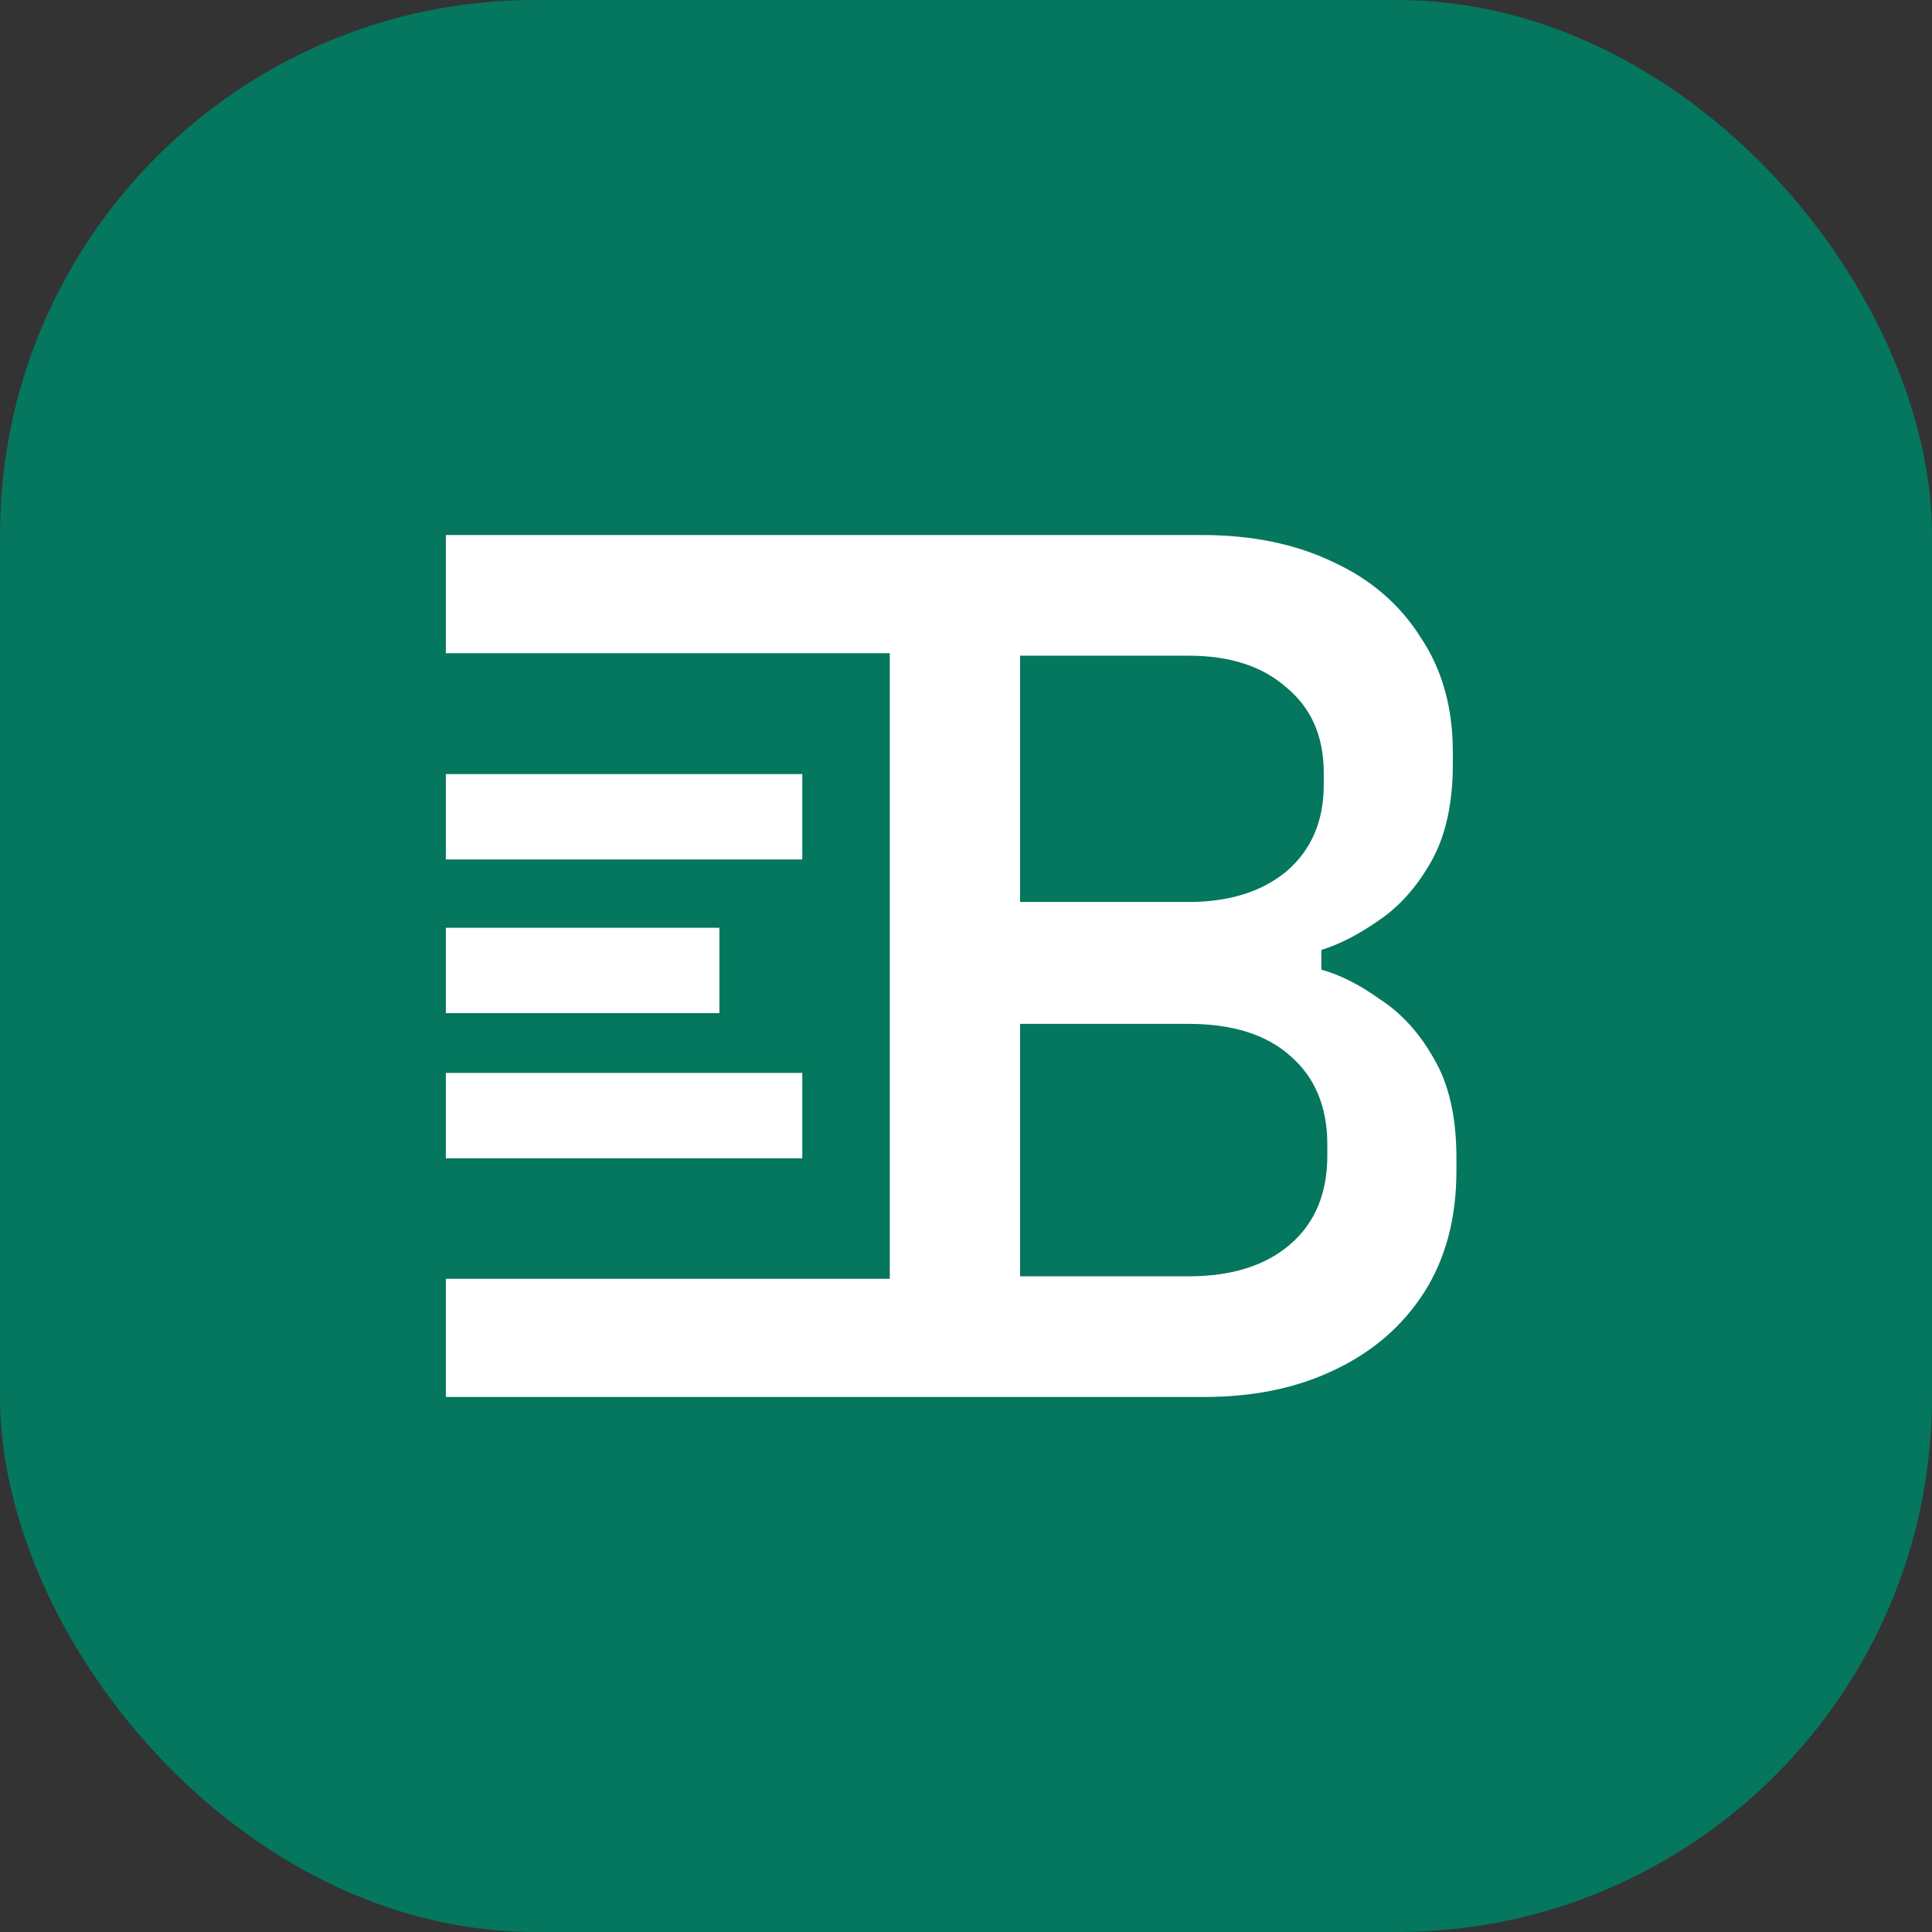
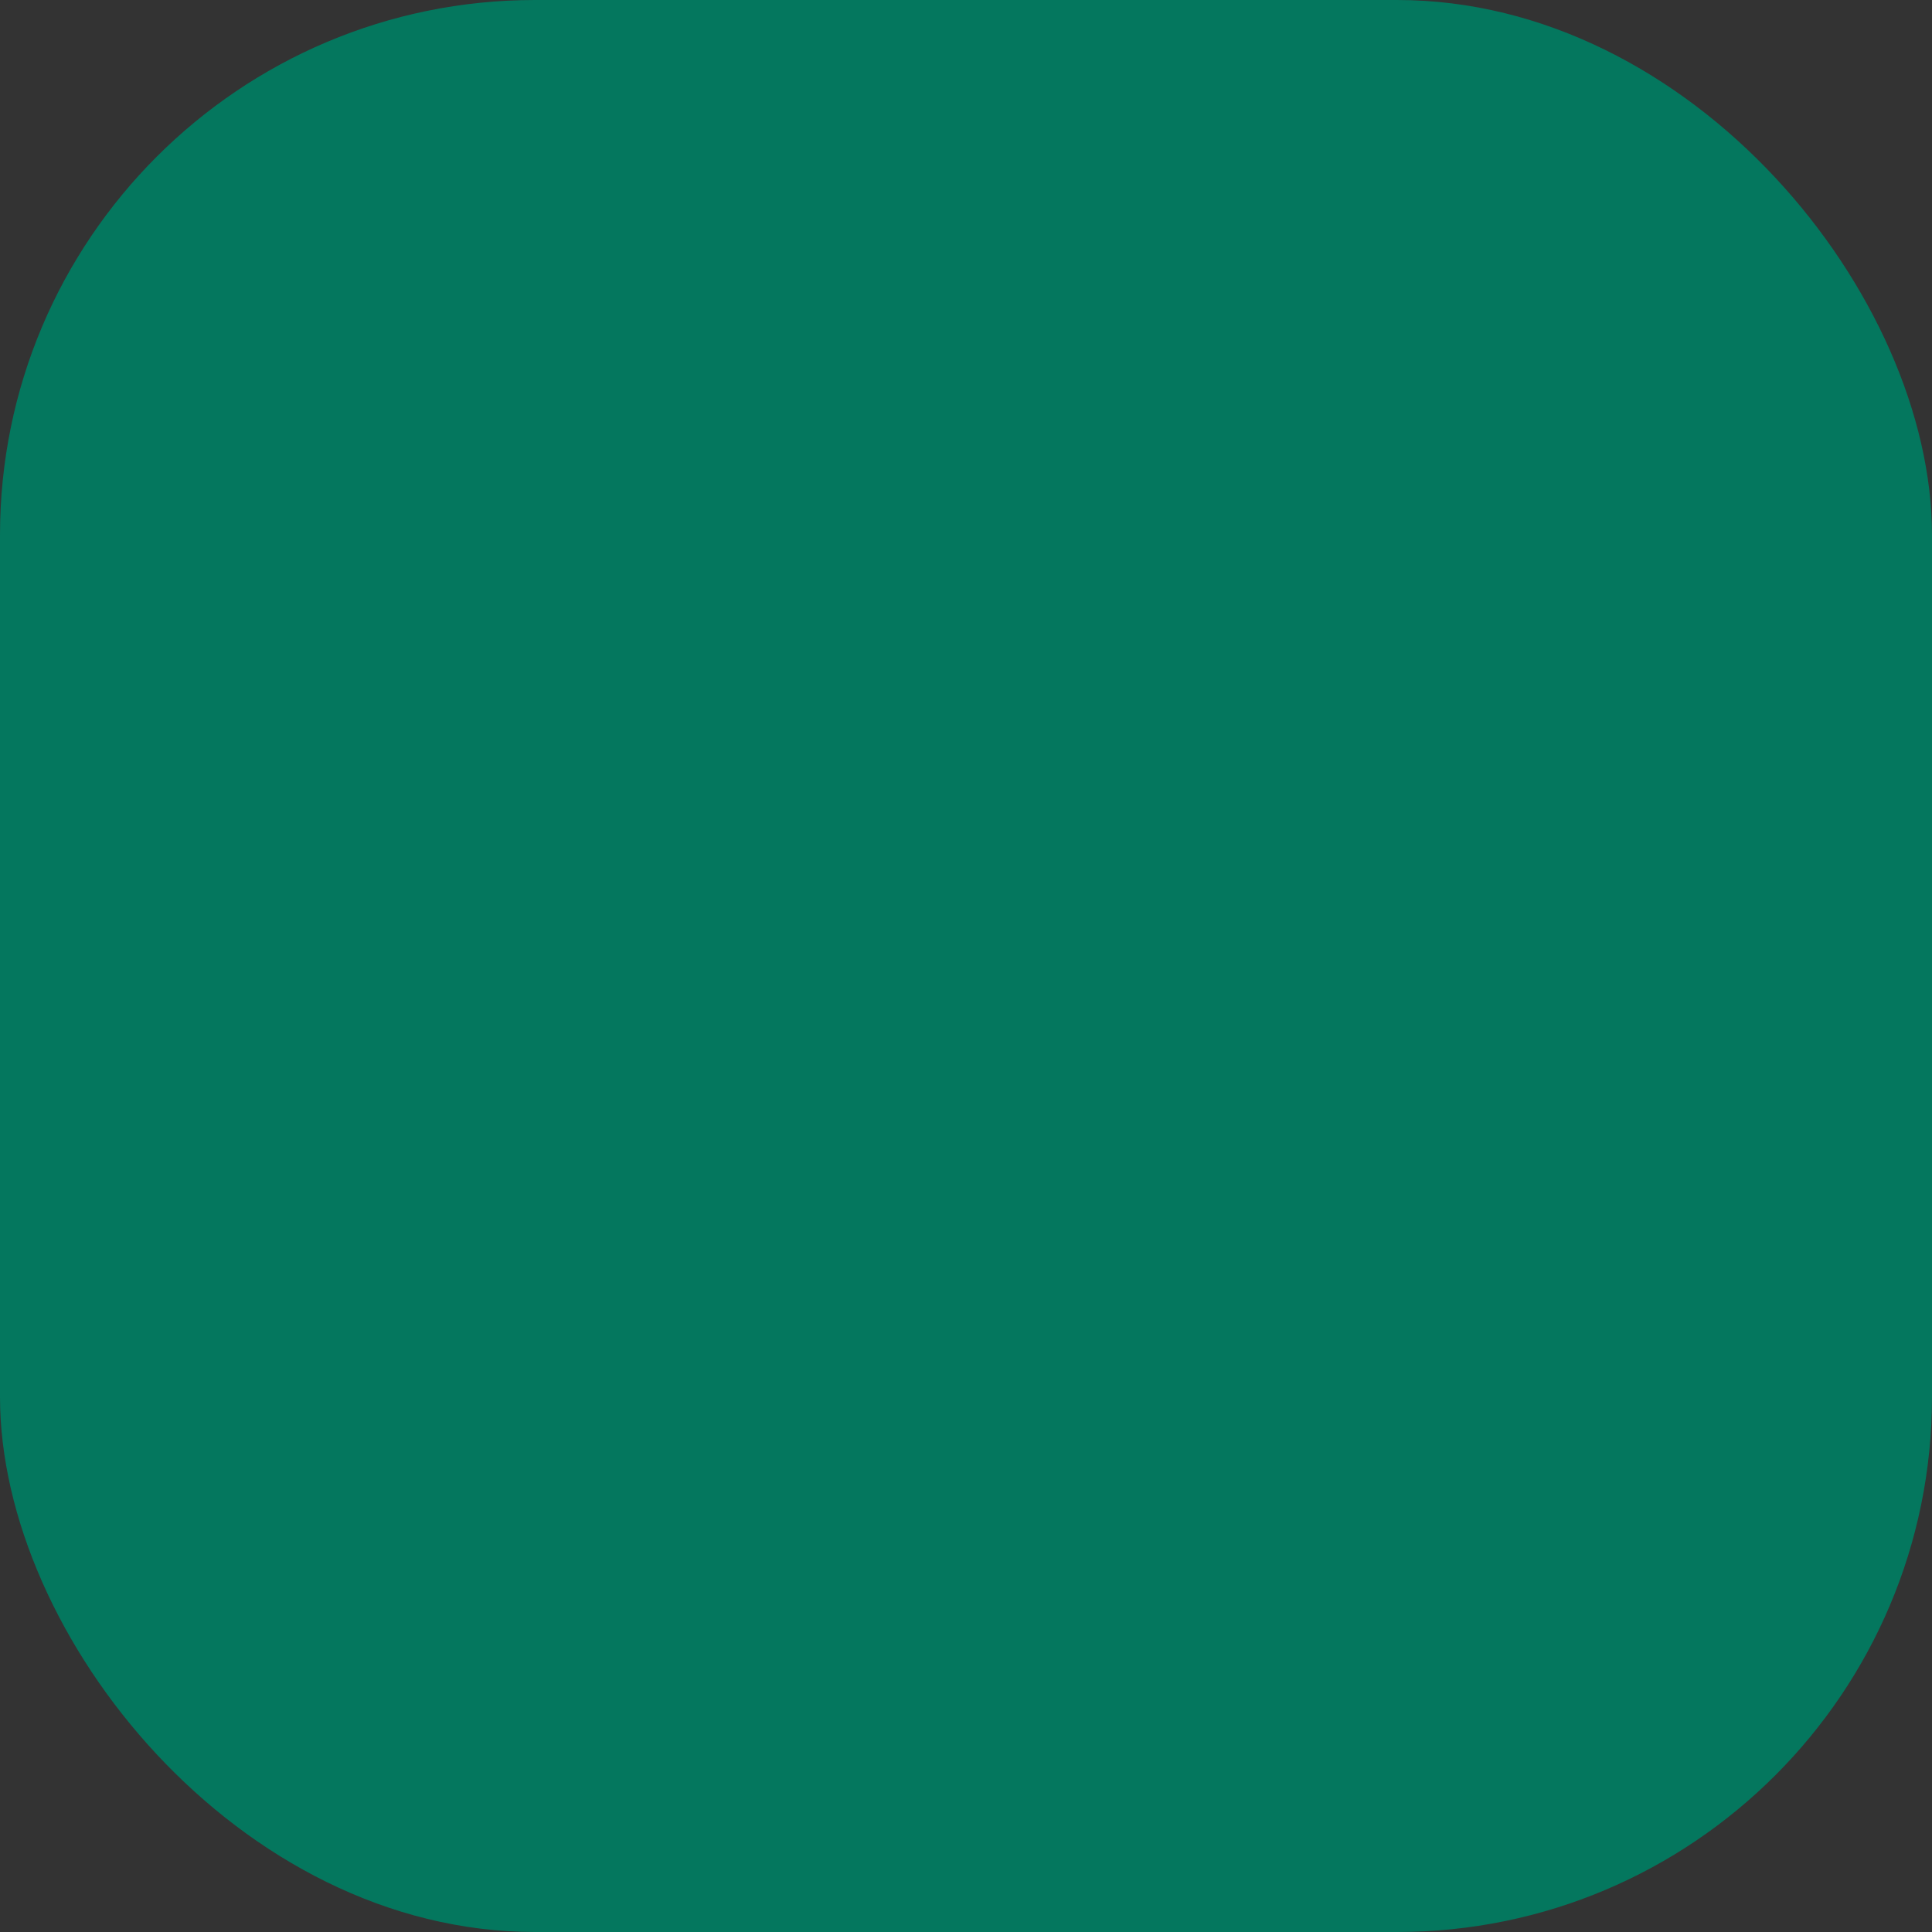
<svg xmlns="http://www.w3.org/2000/svg" width="65" height="65" viewBox="0 0 65 65" fill="none">
  <rect x="0" y="0" width="65" height="65" fill="#333333" stroke="none" />
  <rect width="65" height="65" rx="18" fill="#04775E" />
-   <path fill-rule="evenodd" clip-rule="evenodd" d="M15 47V43.023H29.936V21.977H15V18H40.433C42.122 18 43.597 18.304 44.857 18.911C46.118 19.491 47.096 20.334 47.793 21.439C48.517 22.516 48.879 23.8 48.879 25.291V25.706C48.879 27.031 48.638 28.122 48.155 28.979C47.673 29.835 47.083 30.498 46.386 30.967C45.715 31.437 45.072 31.768 44.455 31.961V32.624C45.072 32.79 45.729 33.121 46.426 33.619C47.15 34.088 47.753 34.751 48.236 35.607C48.745 36.463 49 37.582 49 38.963V39.377C49 40.979 48.638 42.346 47.914 43.479C47.19 44.611 46.185 45.481 44.898 46.089C43.637 46.696 42.176 47 40.514 47H15ZM34.32 42.94H39.991C41.439 42.94 42.578 42.581 43.409 41.863C44.241 41.145 44.656 40.151 44.656 38.88V38.507C44.656 37.237 44.241 36.242 43.409 35.524C42.605 34.806 41.465 34.447 39.991 34.447H34.32V42.94ZM34.32 30.346H39.991C41.358 30.346 42.458 30 43.289 29.31C44.12 28.592 44.536 27.625 44.536 26.41V25.996C44.536 24.78 44.12 23.828 43.289 23.137C42.484 22.419 41.385 22.06 39.991 22.06H34.32V30.346ZM15 26.043H26.992V28.916H15V26.043ZM24.203 31.214H15V34.086H24.203V31.214ZM15 36.097H26.992V38.97H15V36.097Z" fill="white" />
</svg>